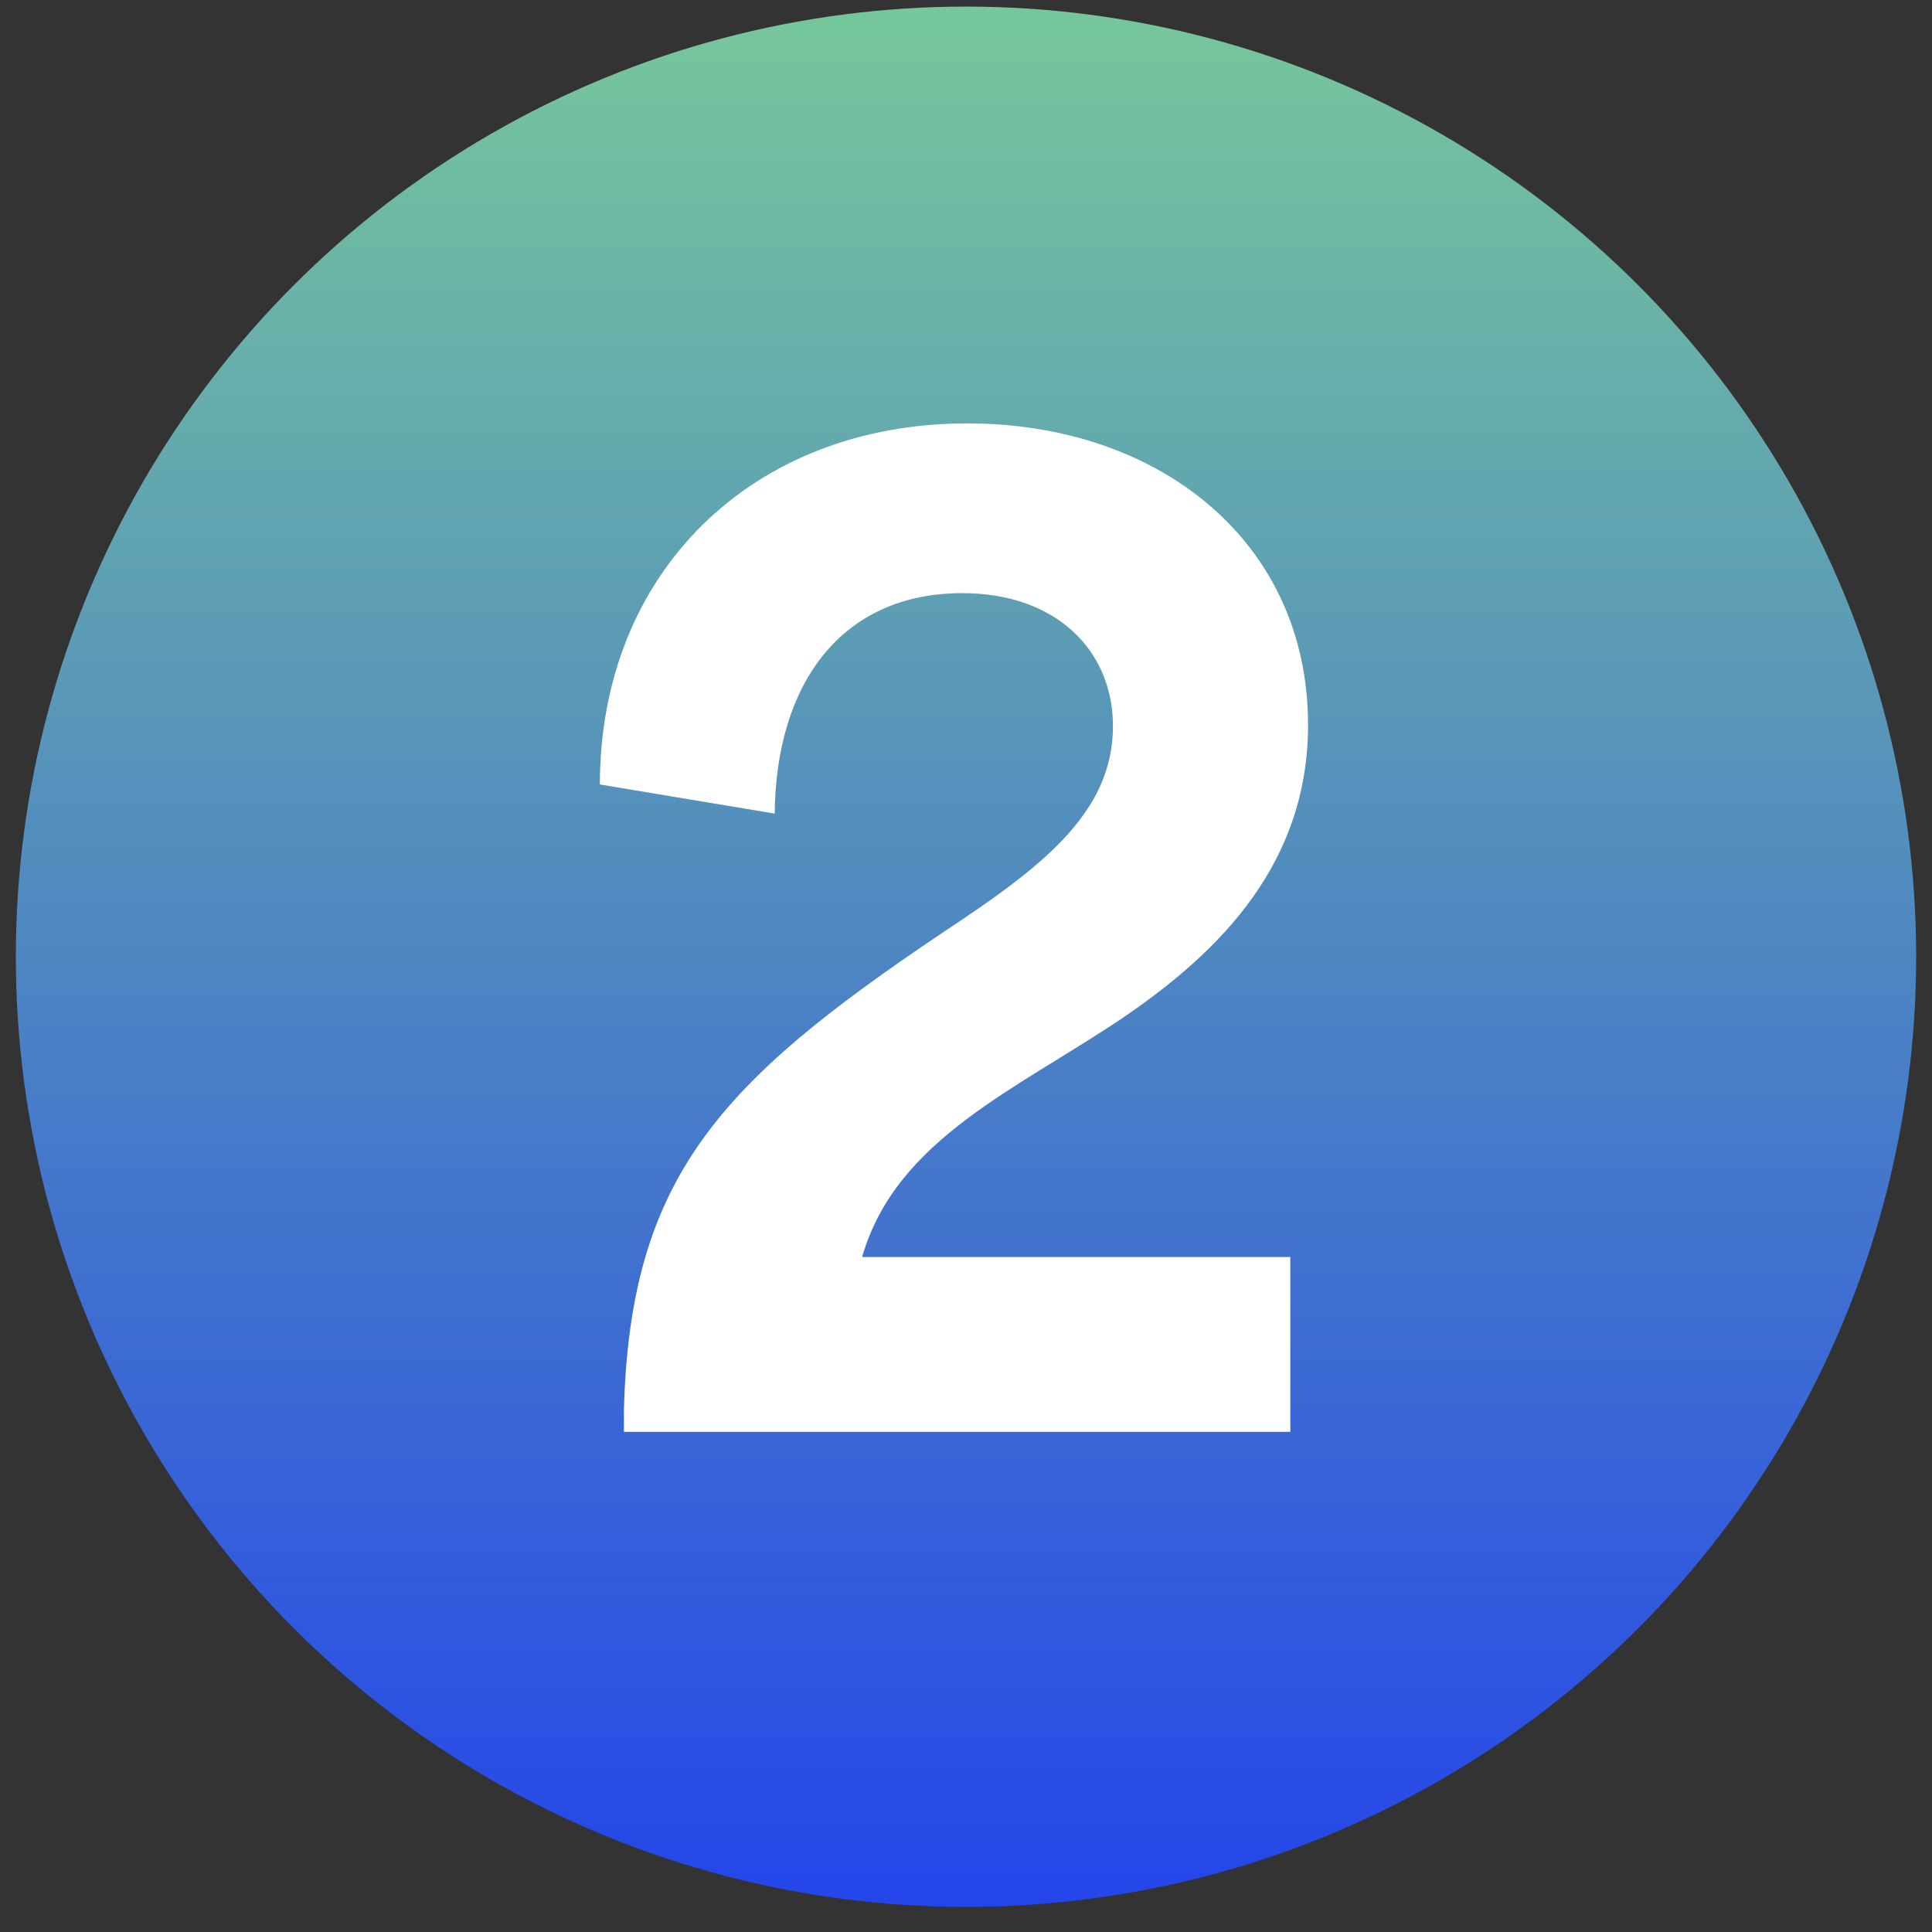
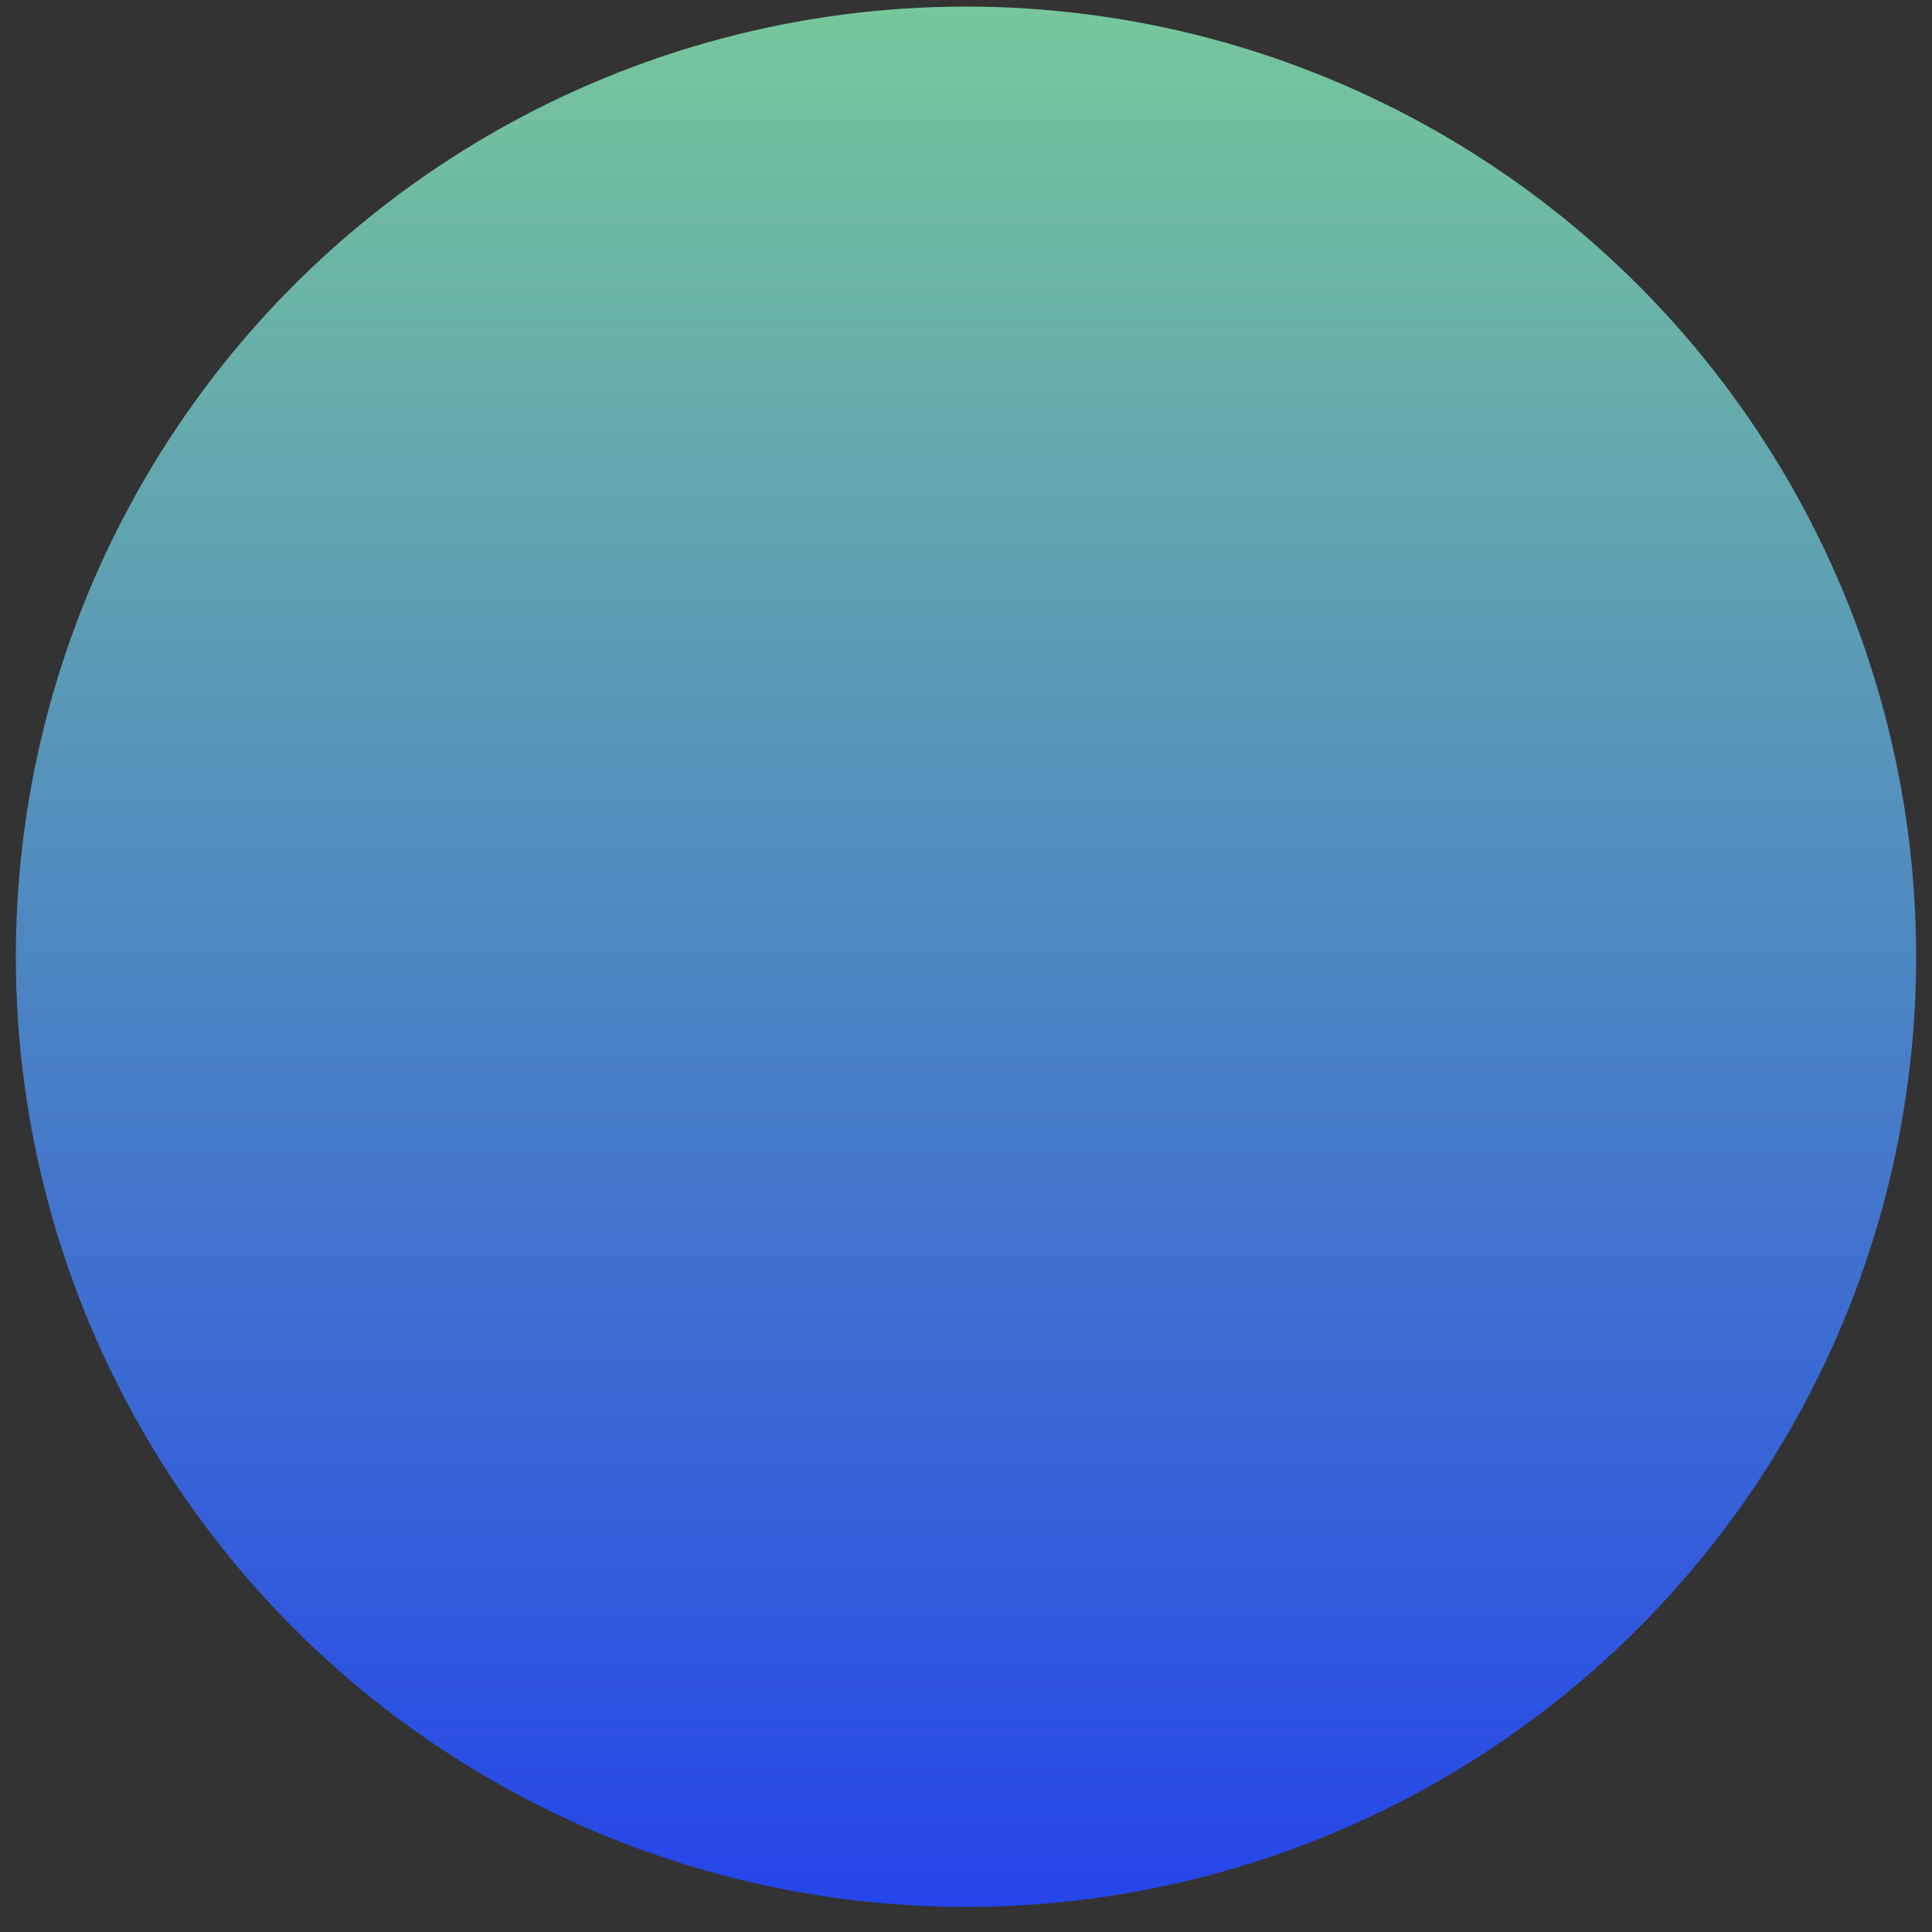
<svg xmlns="http://www.w3.org/2000/svg" width="61" height="61" viewBox="0 0 61 61" fill="none">
  <rect x="0" y="0" width="61" height="61" fill="#333333" stroke="none" />
  <circle cx="30.5" cy="30.208" r="30" fill="url(#paint0_linear_43_769)" />
-   <path d="M19.7 44.488C19.9 37.168 22.74 34.168 29.7 29.488C32.78 27.448 35.14 25.728 35.14 22.928C35.14 20.568 33.38 18.728 30.38 18.728C26.58 18.728 24.5 21.568 24.46 25.688L18.94 24.768C18.94 18.088 23.74 13.368 30.54 13.368C36.58 13.368 41.3 17.088 41.3 22.888C41.3 27.248 38.54 30.008 35.58 32.048C32.18 34.368 28.3 35.928 27.22 39.688H40.74V45.208H19.7V44.488Z" fill="white" />
  <defs>
    <linearGradient id="paint0_linear_43_769" x1="30.5" y1="0.208" x2="30.5" y2="60.208" gradientUnits="userSpaceOnUse">
      <stop stop-color="#77C79B" />
      <stop offset="1" stop-color="#2445EA" />
    </linearGradient>
  </defs>
</svg>